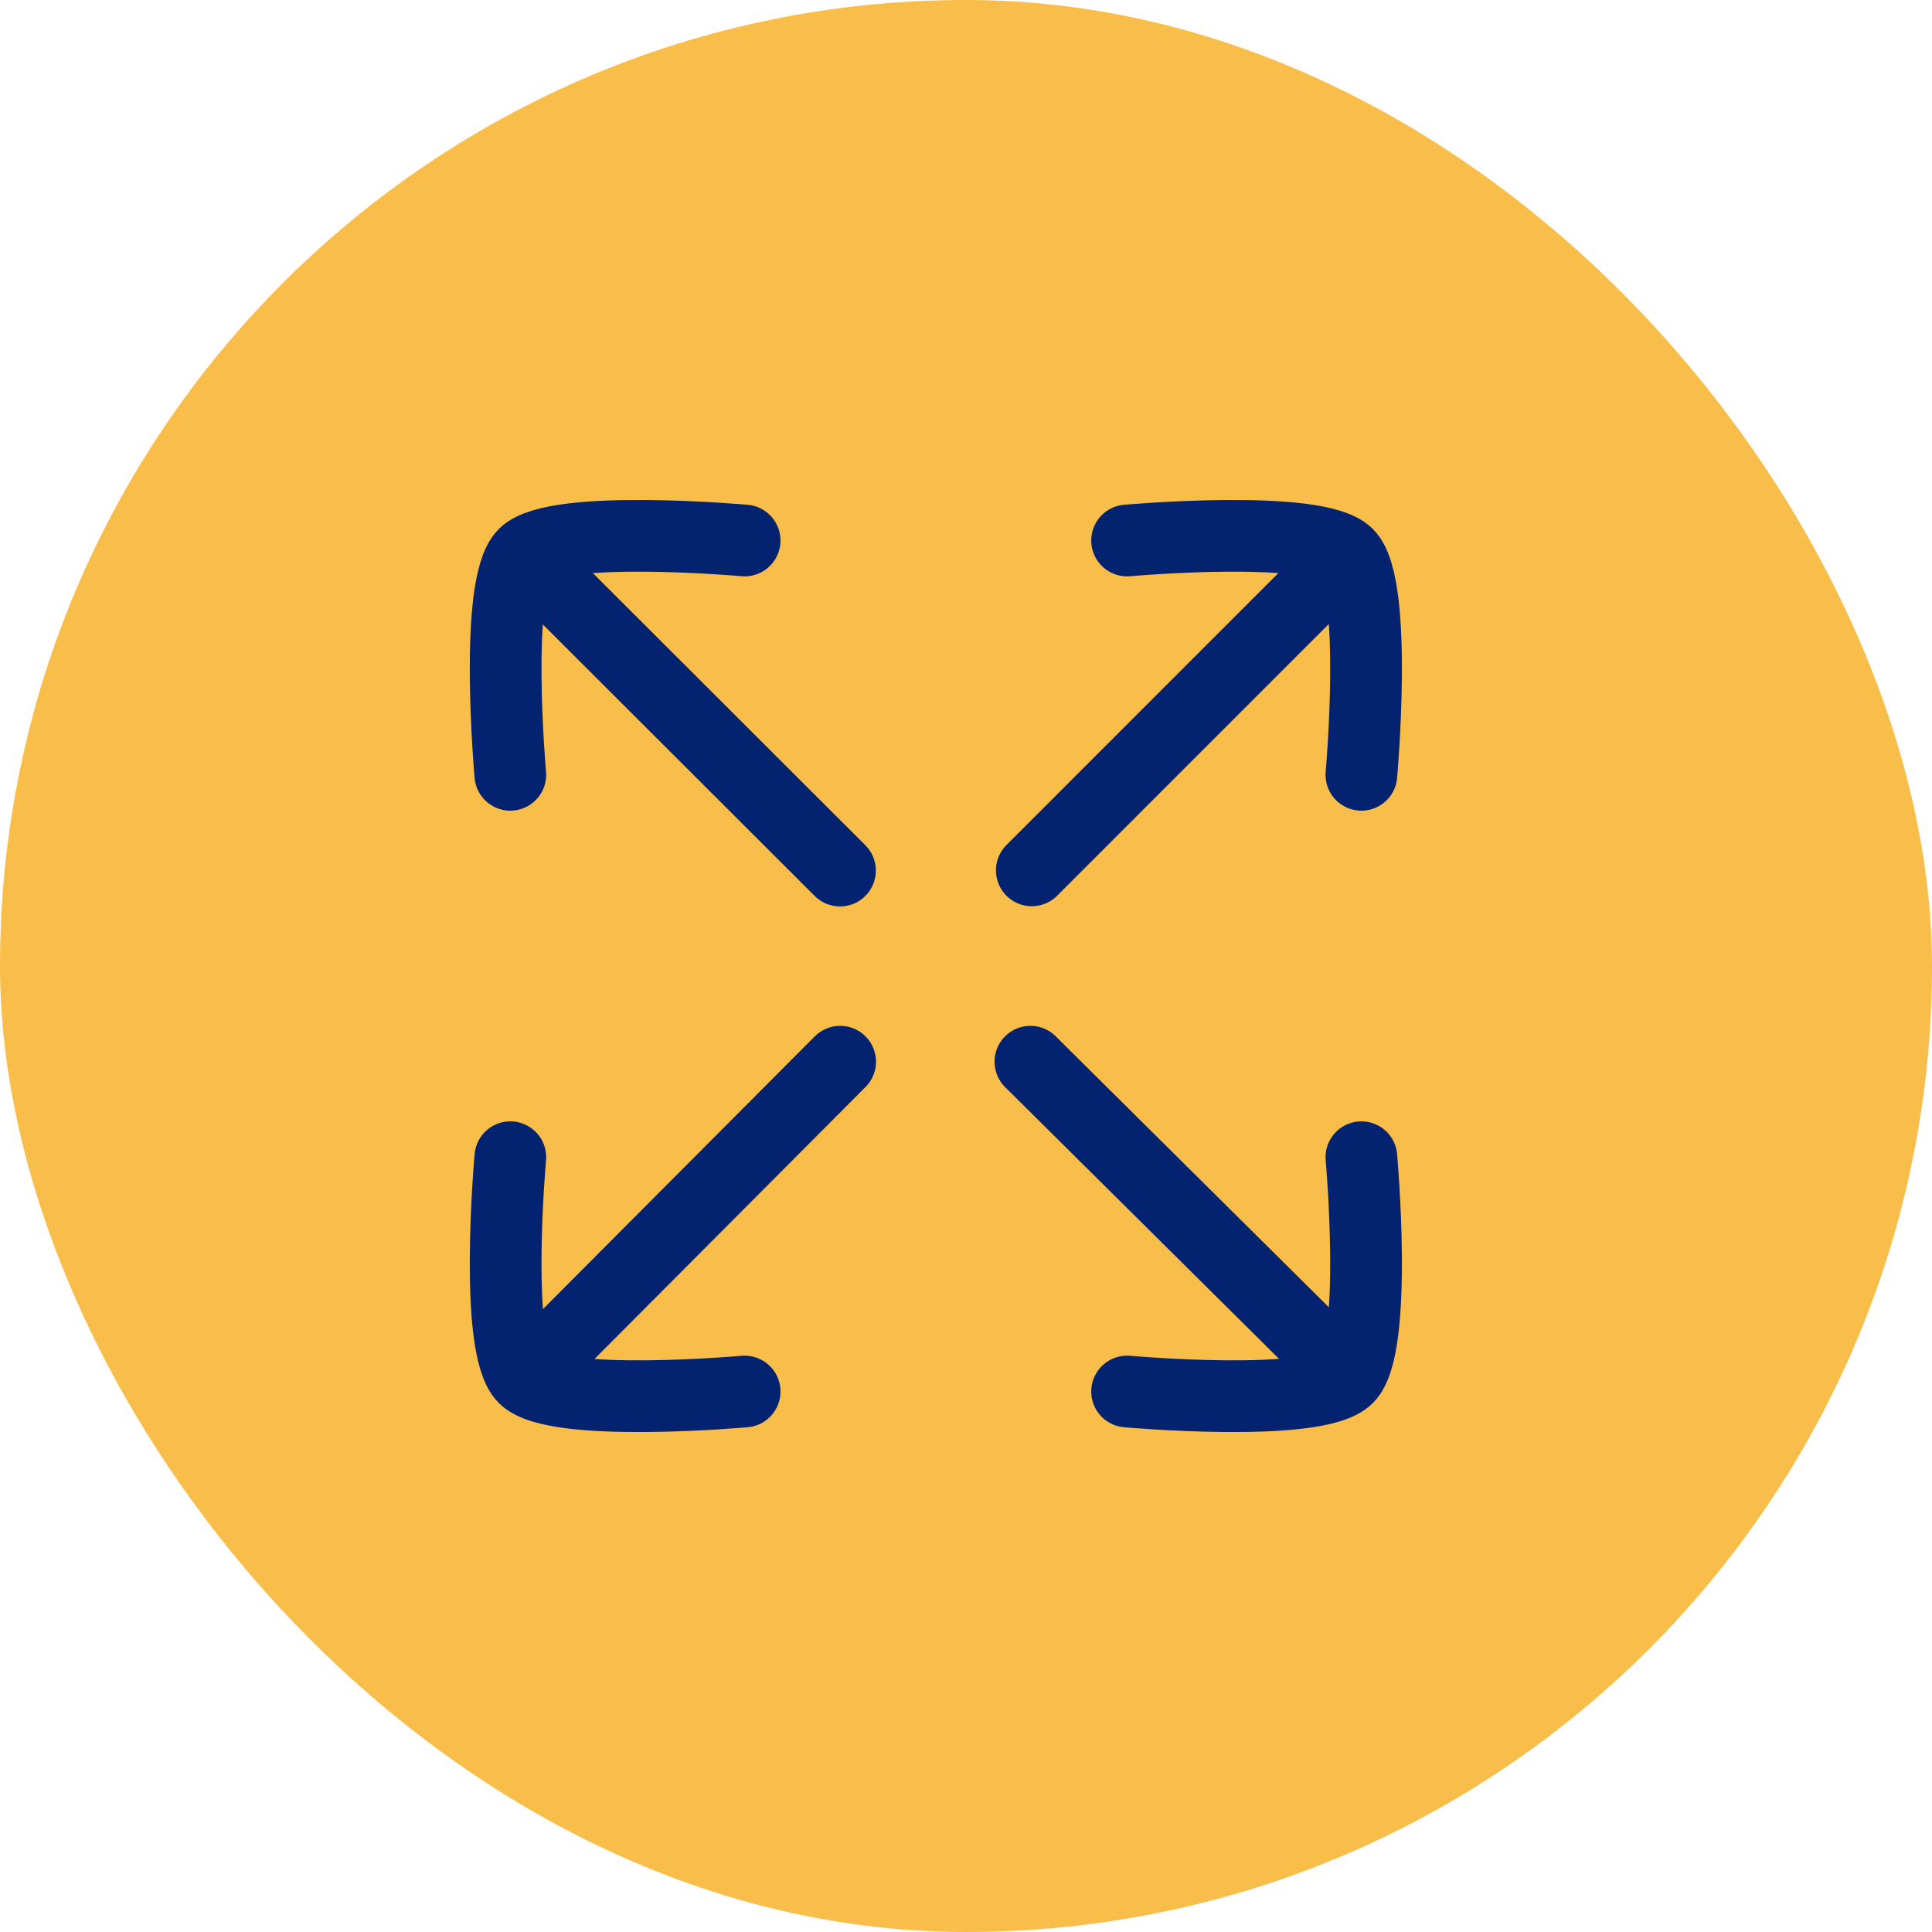
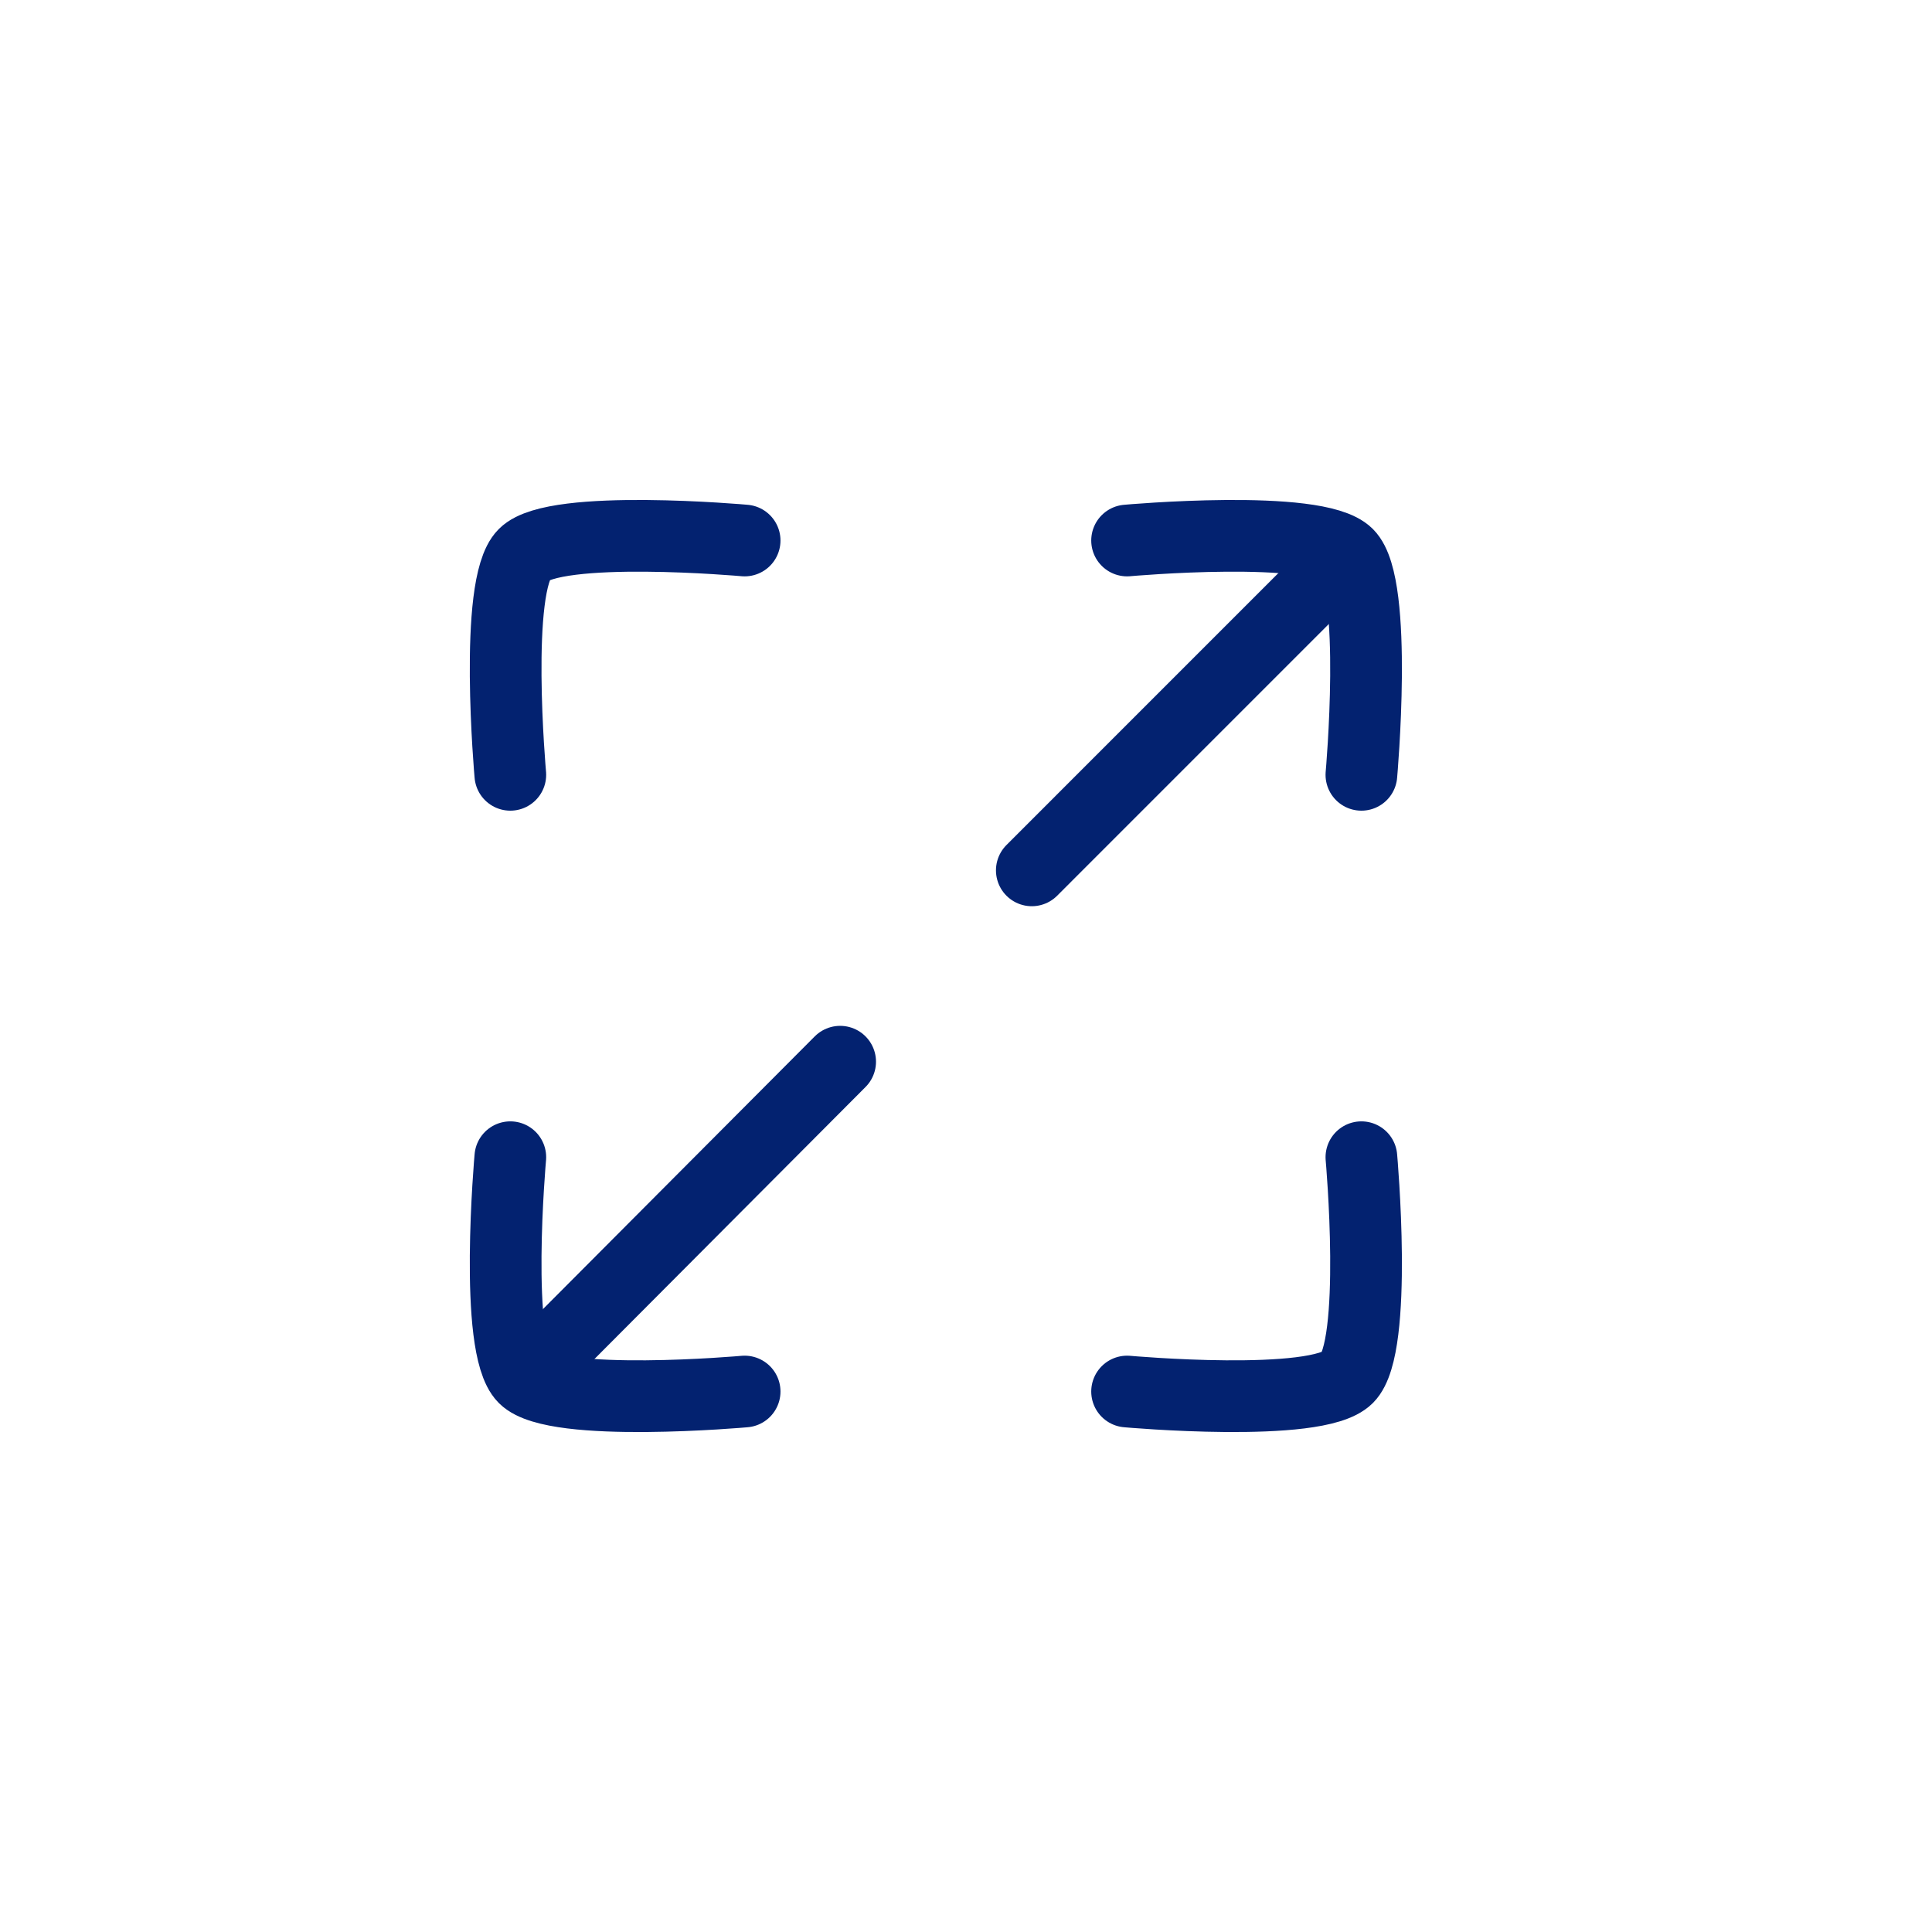
<svg xmlns="http://www.w3.org/2000/svg" width="64" height="64" viewBox="0 0 64 64" fill="none">
-   <rect width="64" height="64" rx="32" fill="#F9BE4A" />
  <path d="M24.667 17.905C24.667 17.905 18.387 17.341 17.364 18.364C16.341 19.387 16.905 25.667 16.905 25.667" stroke="#032270" stroke-width="2.375" stroke-linecap="round" stroke-linejoin="round" />
  <path d="M24.667 46.096C24.667 46.096 18.387 46.659 17.364 45.637C16.341 44.614 16.905 38.334 16.905 38.334" stroke="#032270" stroke-width="2.375" stroke-linecap="round" stroke-linejoin="round" />
  <path d="M37.336 17.905C37.336 17.905 43.616 17.341 44.639 18.364C45.661 19.387 45.098 25.667 45.098 25.667" stroke="#032270" stroke-width="2.375" stroke-linecap="round" stroke-linejoin="round" />
  <path d="M37.336 46.096C37.336 46.096 43.616 46.659 44.639 45.637C45.661 44.614 45.098 38.334 45.098 38.334" stroke="#032270" stroke-width="2.375" stroke-linecap="round" stroke-linejoin="round" />
  <path d="M34.18 28.832L43.761 19.25" stroke="#032270" stroke-width="2.375" stroke-linecap="round" stroke-linejoin="round" />
  <path d="M27.831 35.17L17.766 45.269" stroke="#032270" stroke-width="2.375" stroke-linecap="round" stroke-linejoin="round" />
-   <path d="M27.826 28.839L18.086 19.111" stroke="#032270" stroke-width="2.375" stroke-linecap="round" stroke-linejoin="round" />
-   <path d="M34.133 35.17L44.501 45.455" stroke="#032270" stroke-width="2.375" stroke-linecap="round" stroke-linejoin="round" />
</svg>